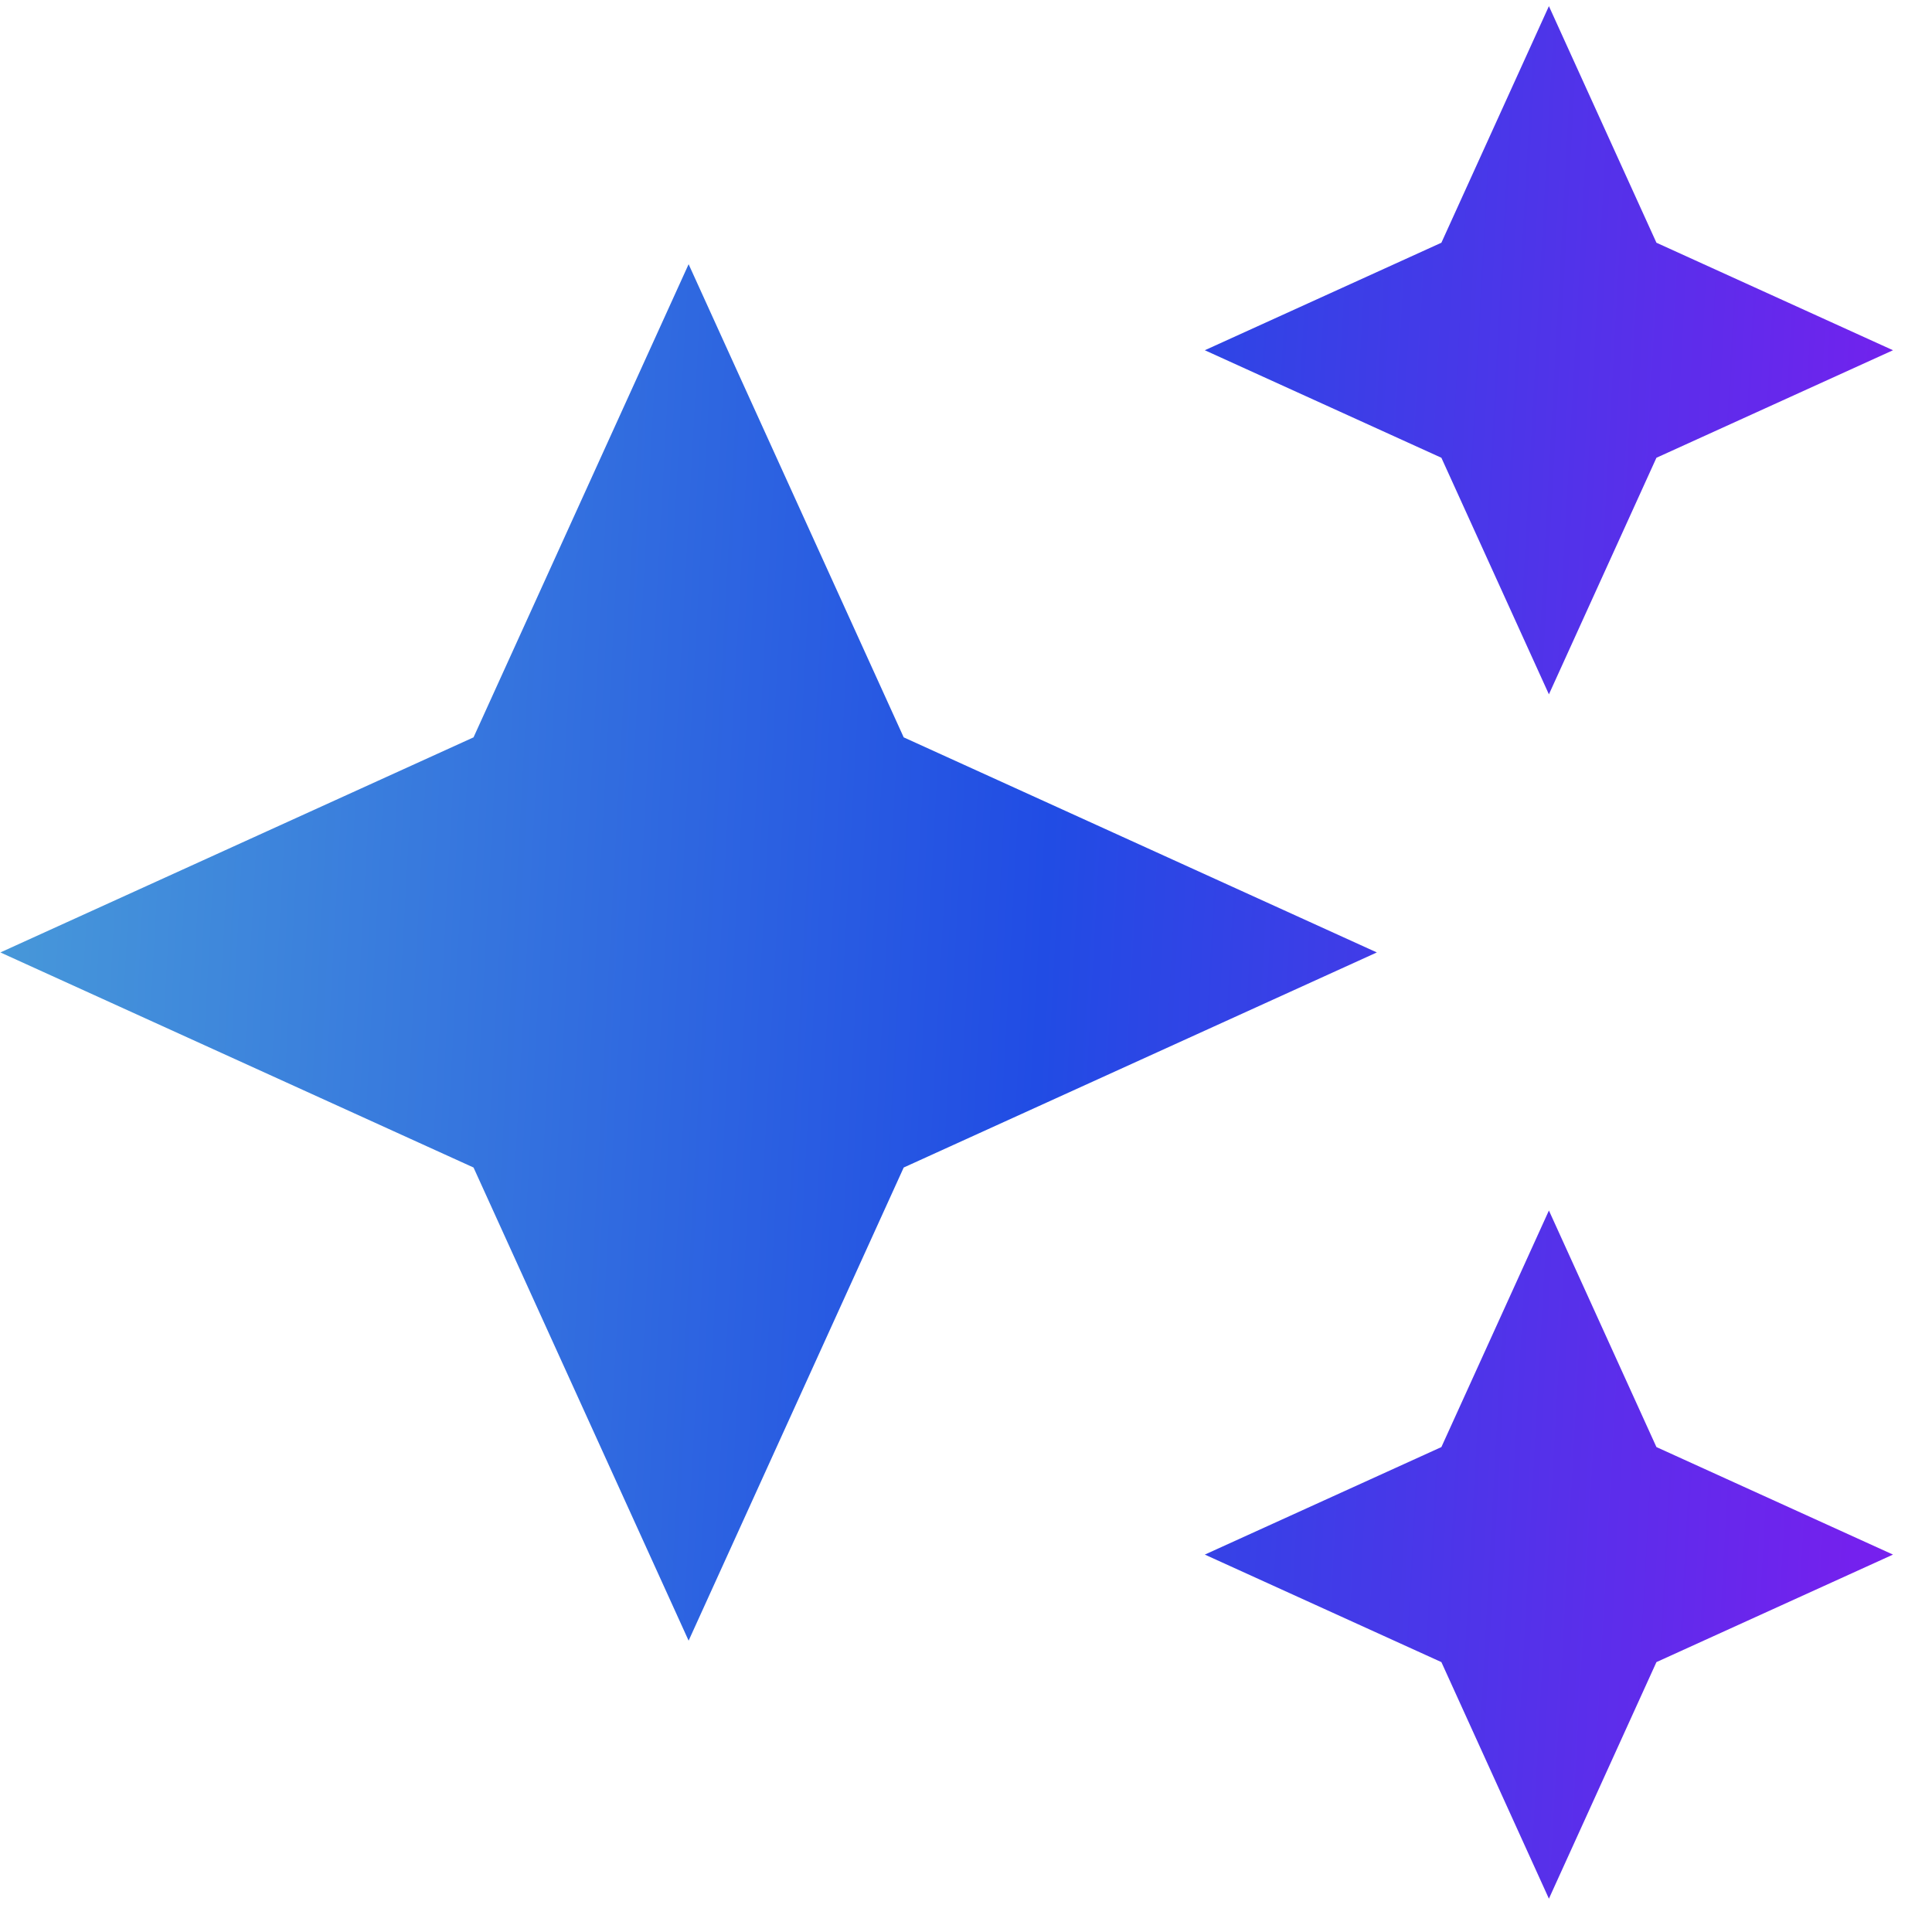
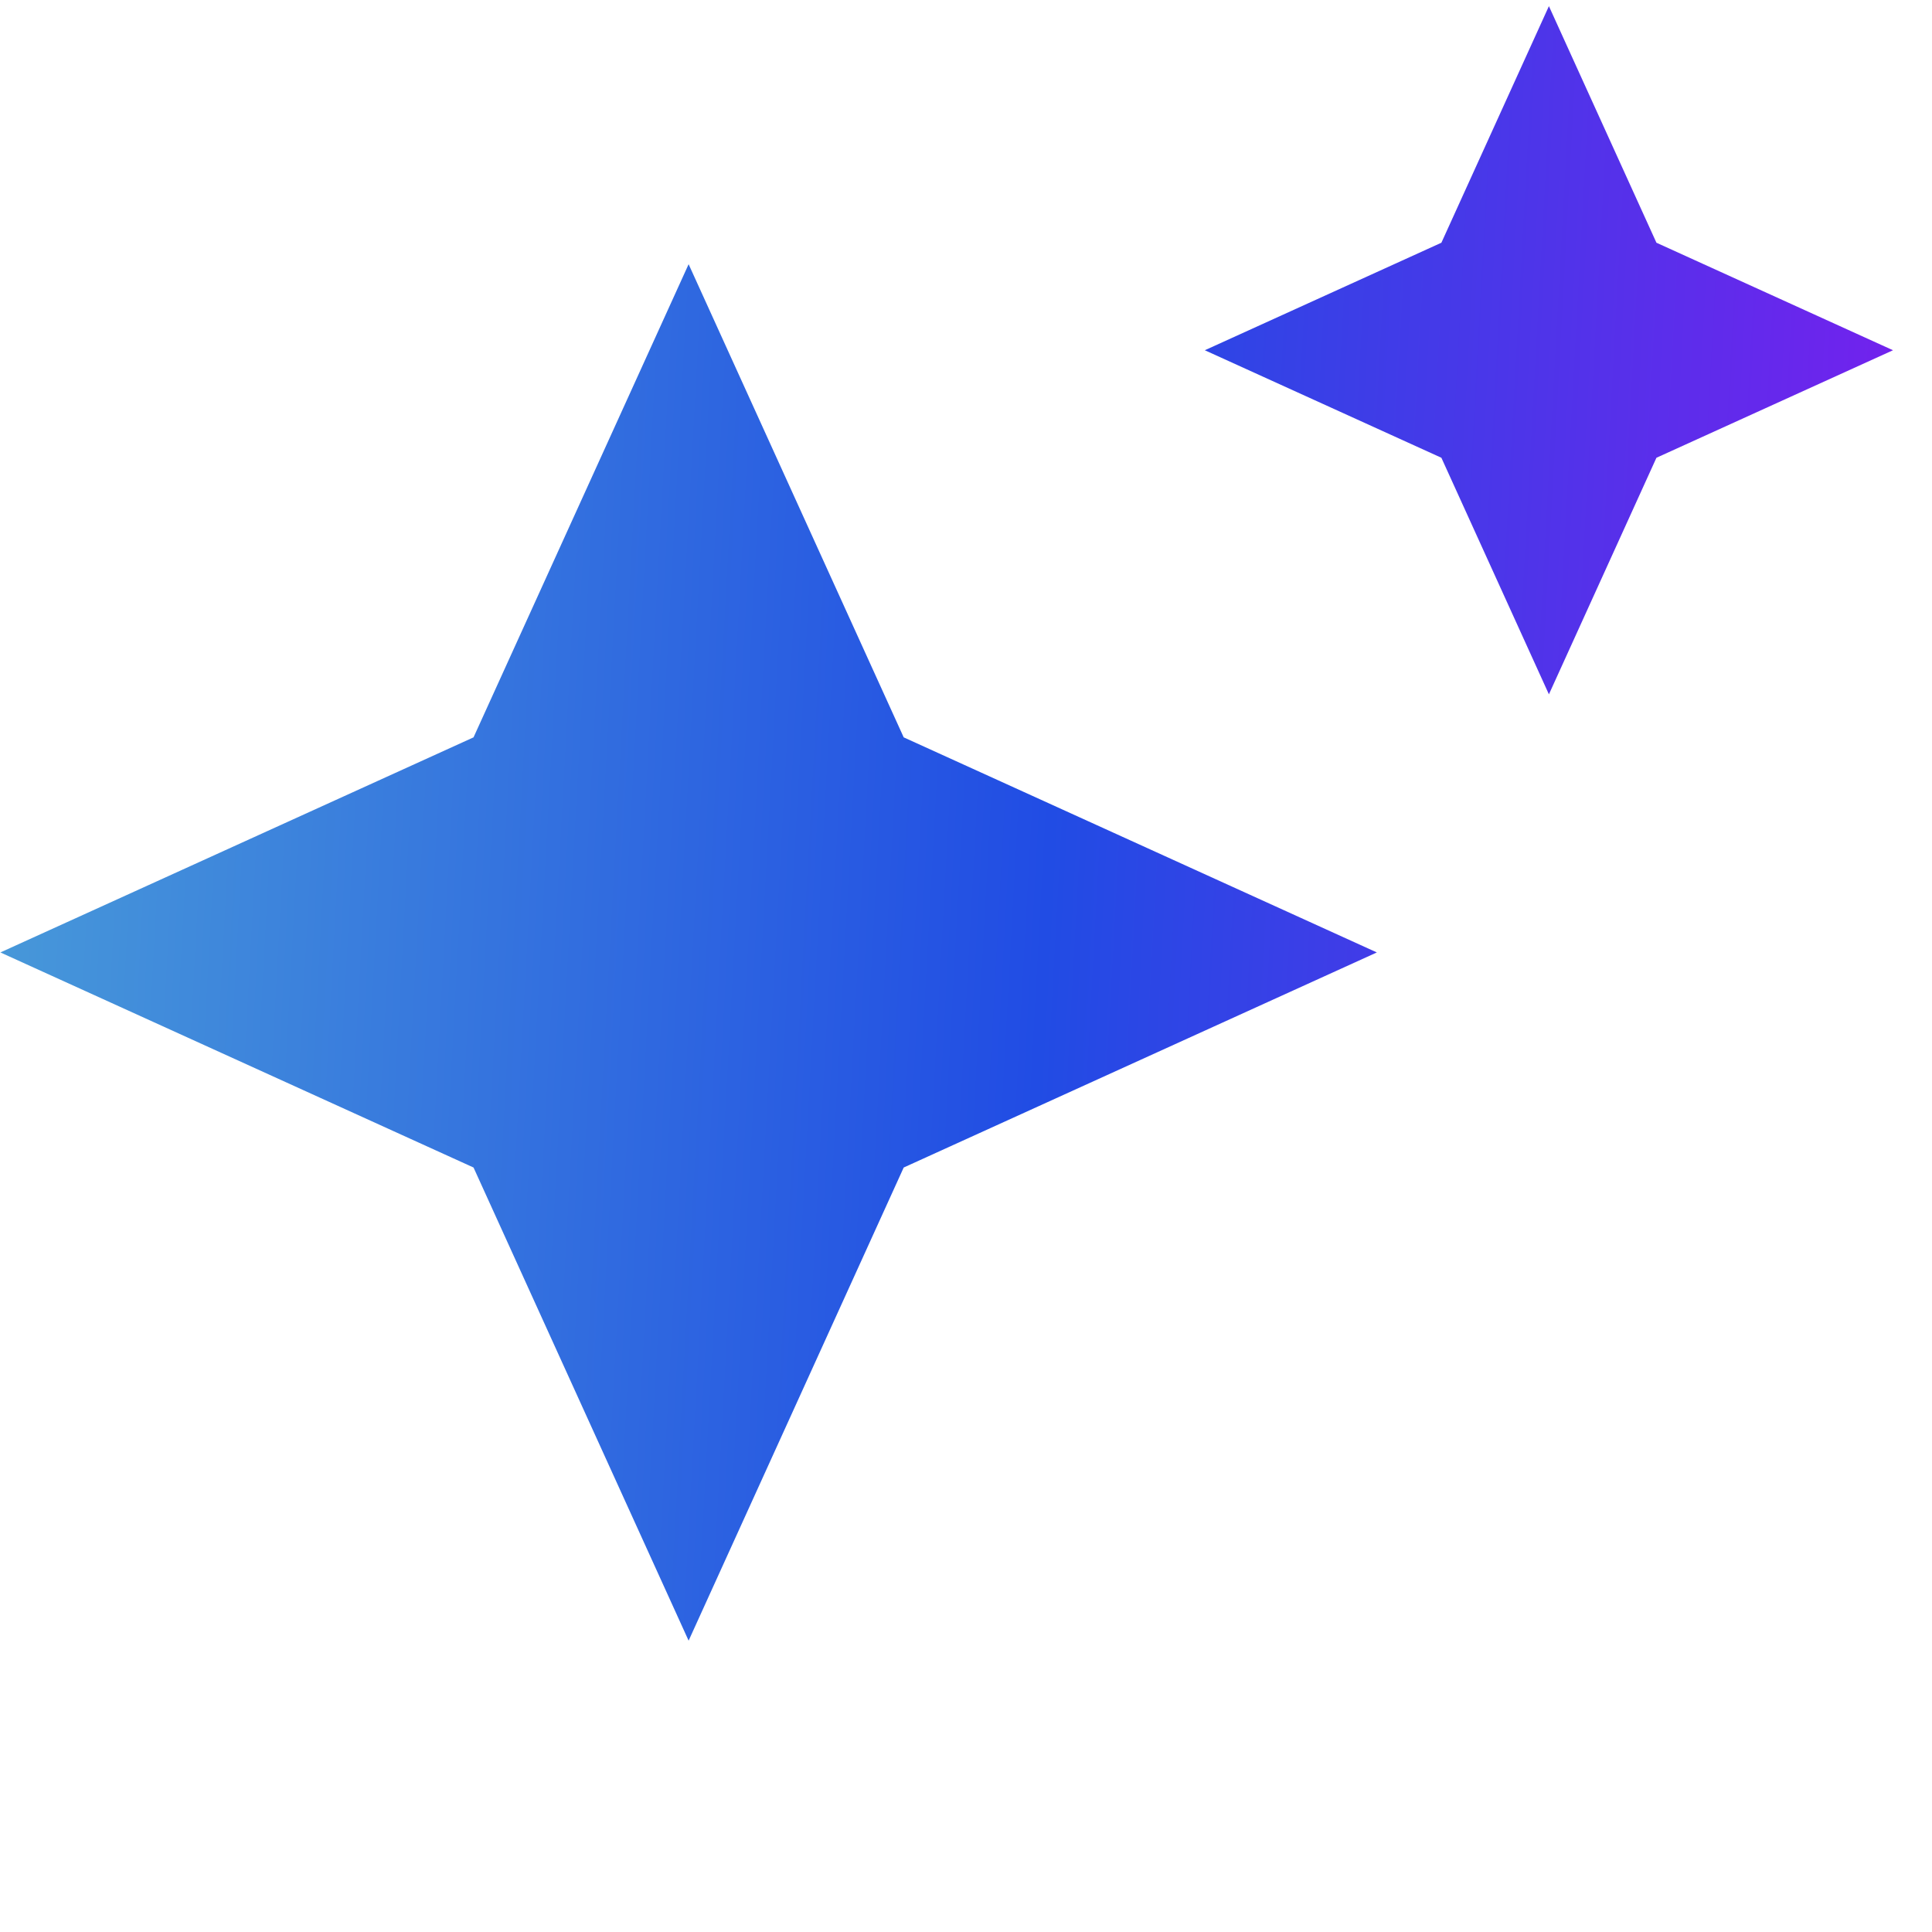
<svg xmlns="http://www.w3.org/2000/svg" fill="none" height="49" viewBox="0 0 49 49" width="49">
  <linearGradient id="a" gradientUnits="userSpaceOnUse" x1="-4.994" x2="57.543" y1="23.121" y2="26.531">
    <stop offset="0" stop-color="#4ea6d7" />
    <stop offset=".503" stop-color="#214ce4" />
    <stop offset="1" stop-color="#9a0df2" />
  </linearGradient>
-   <path d="m39.284 17.61 2.727-6 6-2.727-6-2.727-2.727-6-2.727 6-6 2.727 6 2.727zm-16.364 1.091-5.455-12-5.455 12-12 5.455 12 5.455 5.455 12 5.455-12 12-5.455zm16.364 12-2.727 6-6 2.727 6 2.727 2.727 6 2.727-6 6-2.727-6-2.727z" fill="url(#a)" />
+   <path d="m39.284 17.61 2.727-6 6-2.727-6-2.727-2.727-6-2.727 6-6 2.727 6 2.727zm-16.364 1.091-5.455-12-5.455 12-12 5.455 12 5.455 5.455 12 5.455-12 12-5.455zz" fill="url(#a)" />
</svg>